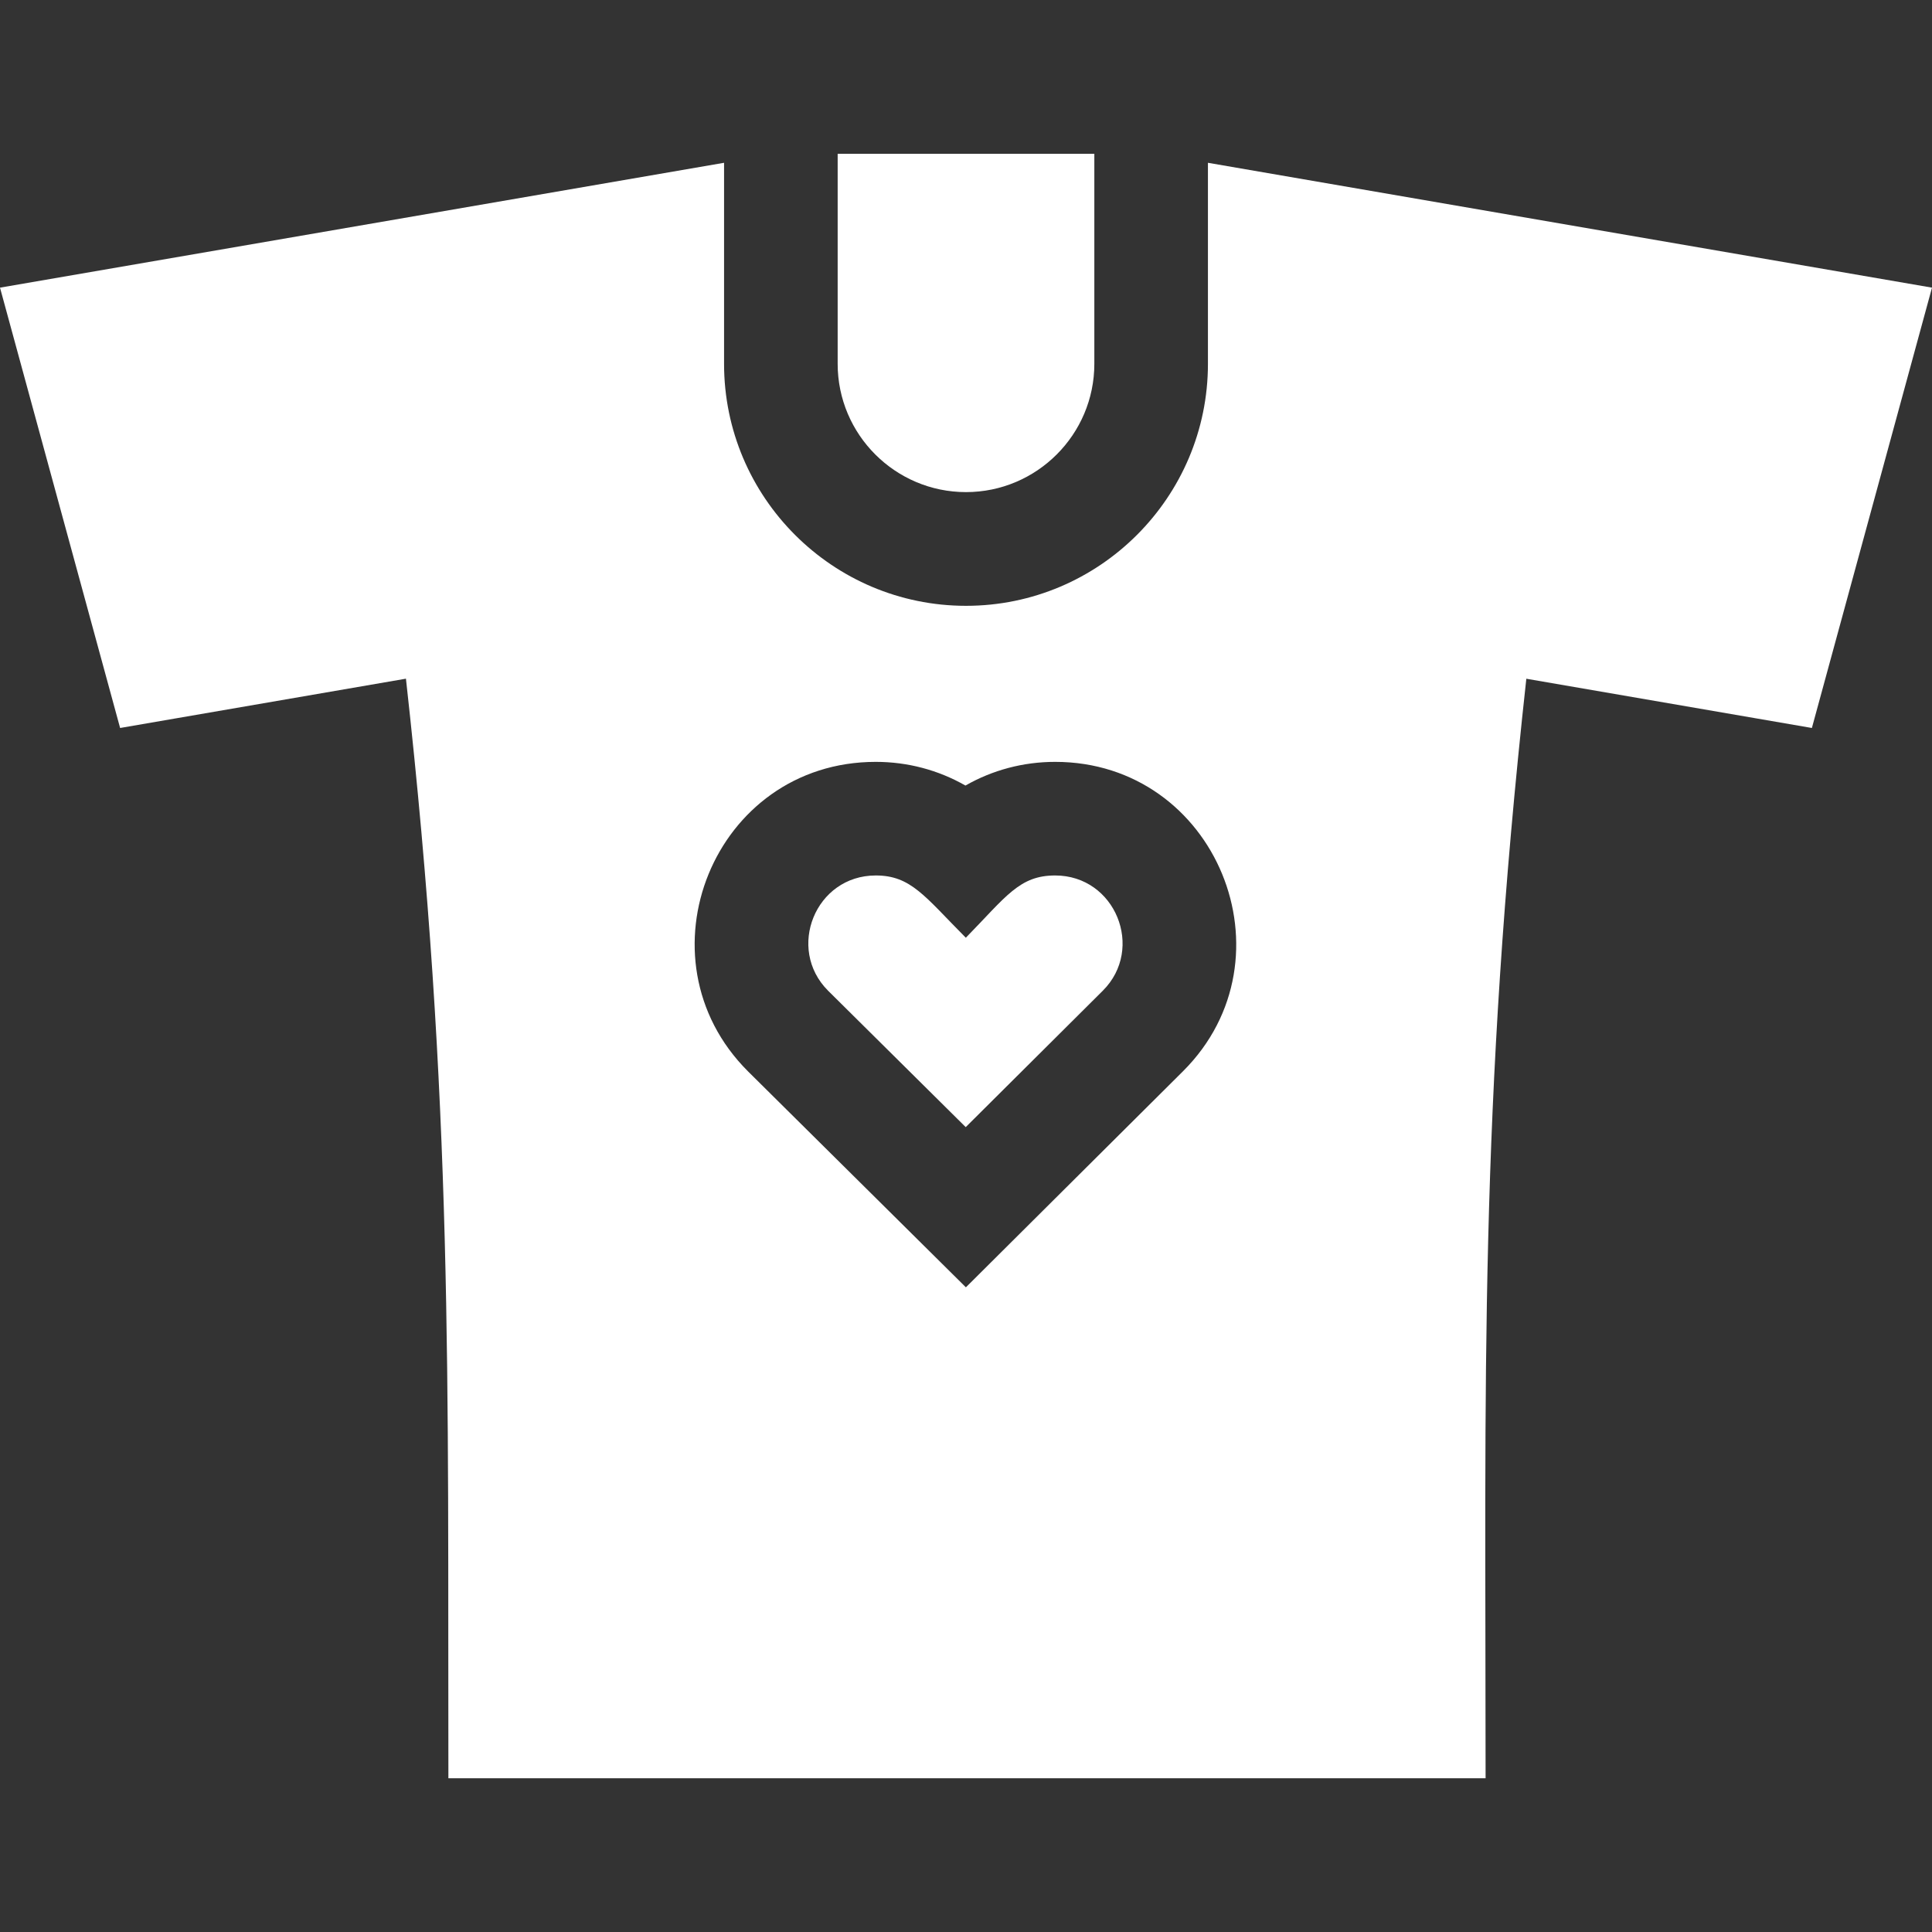
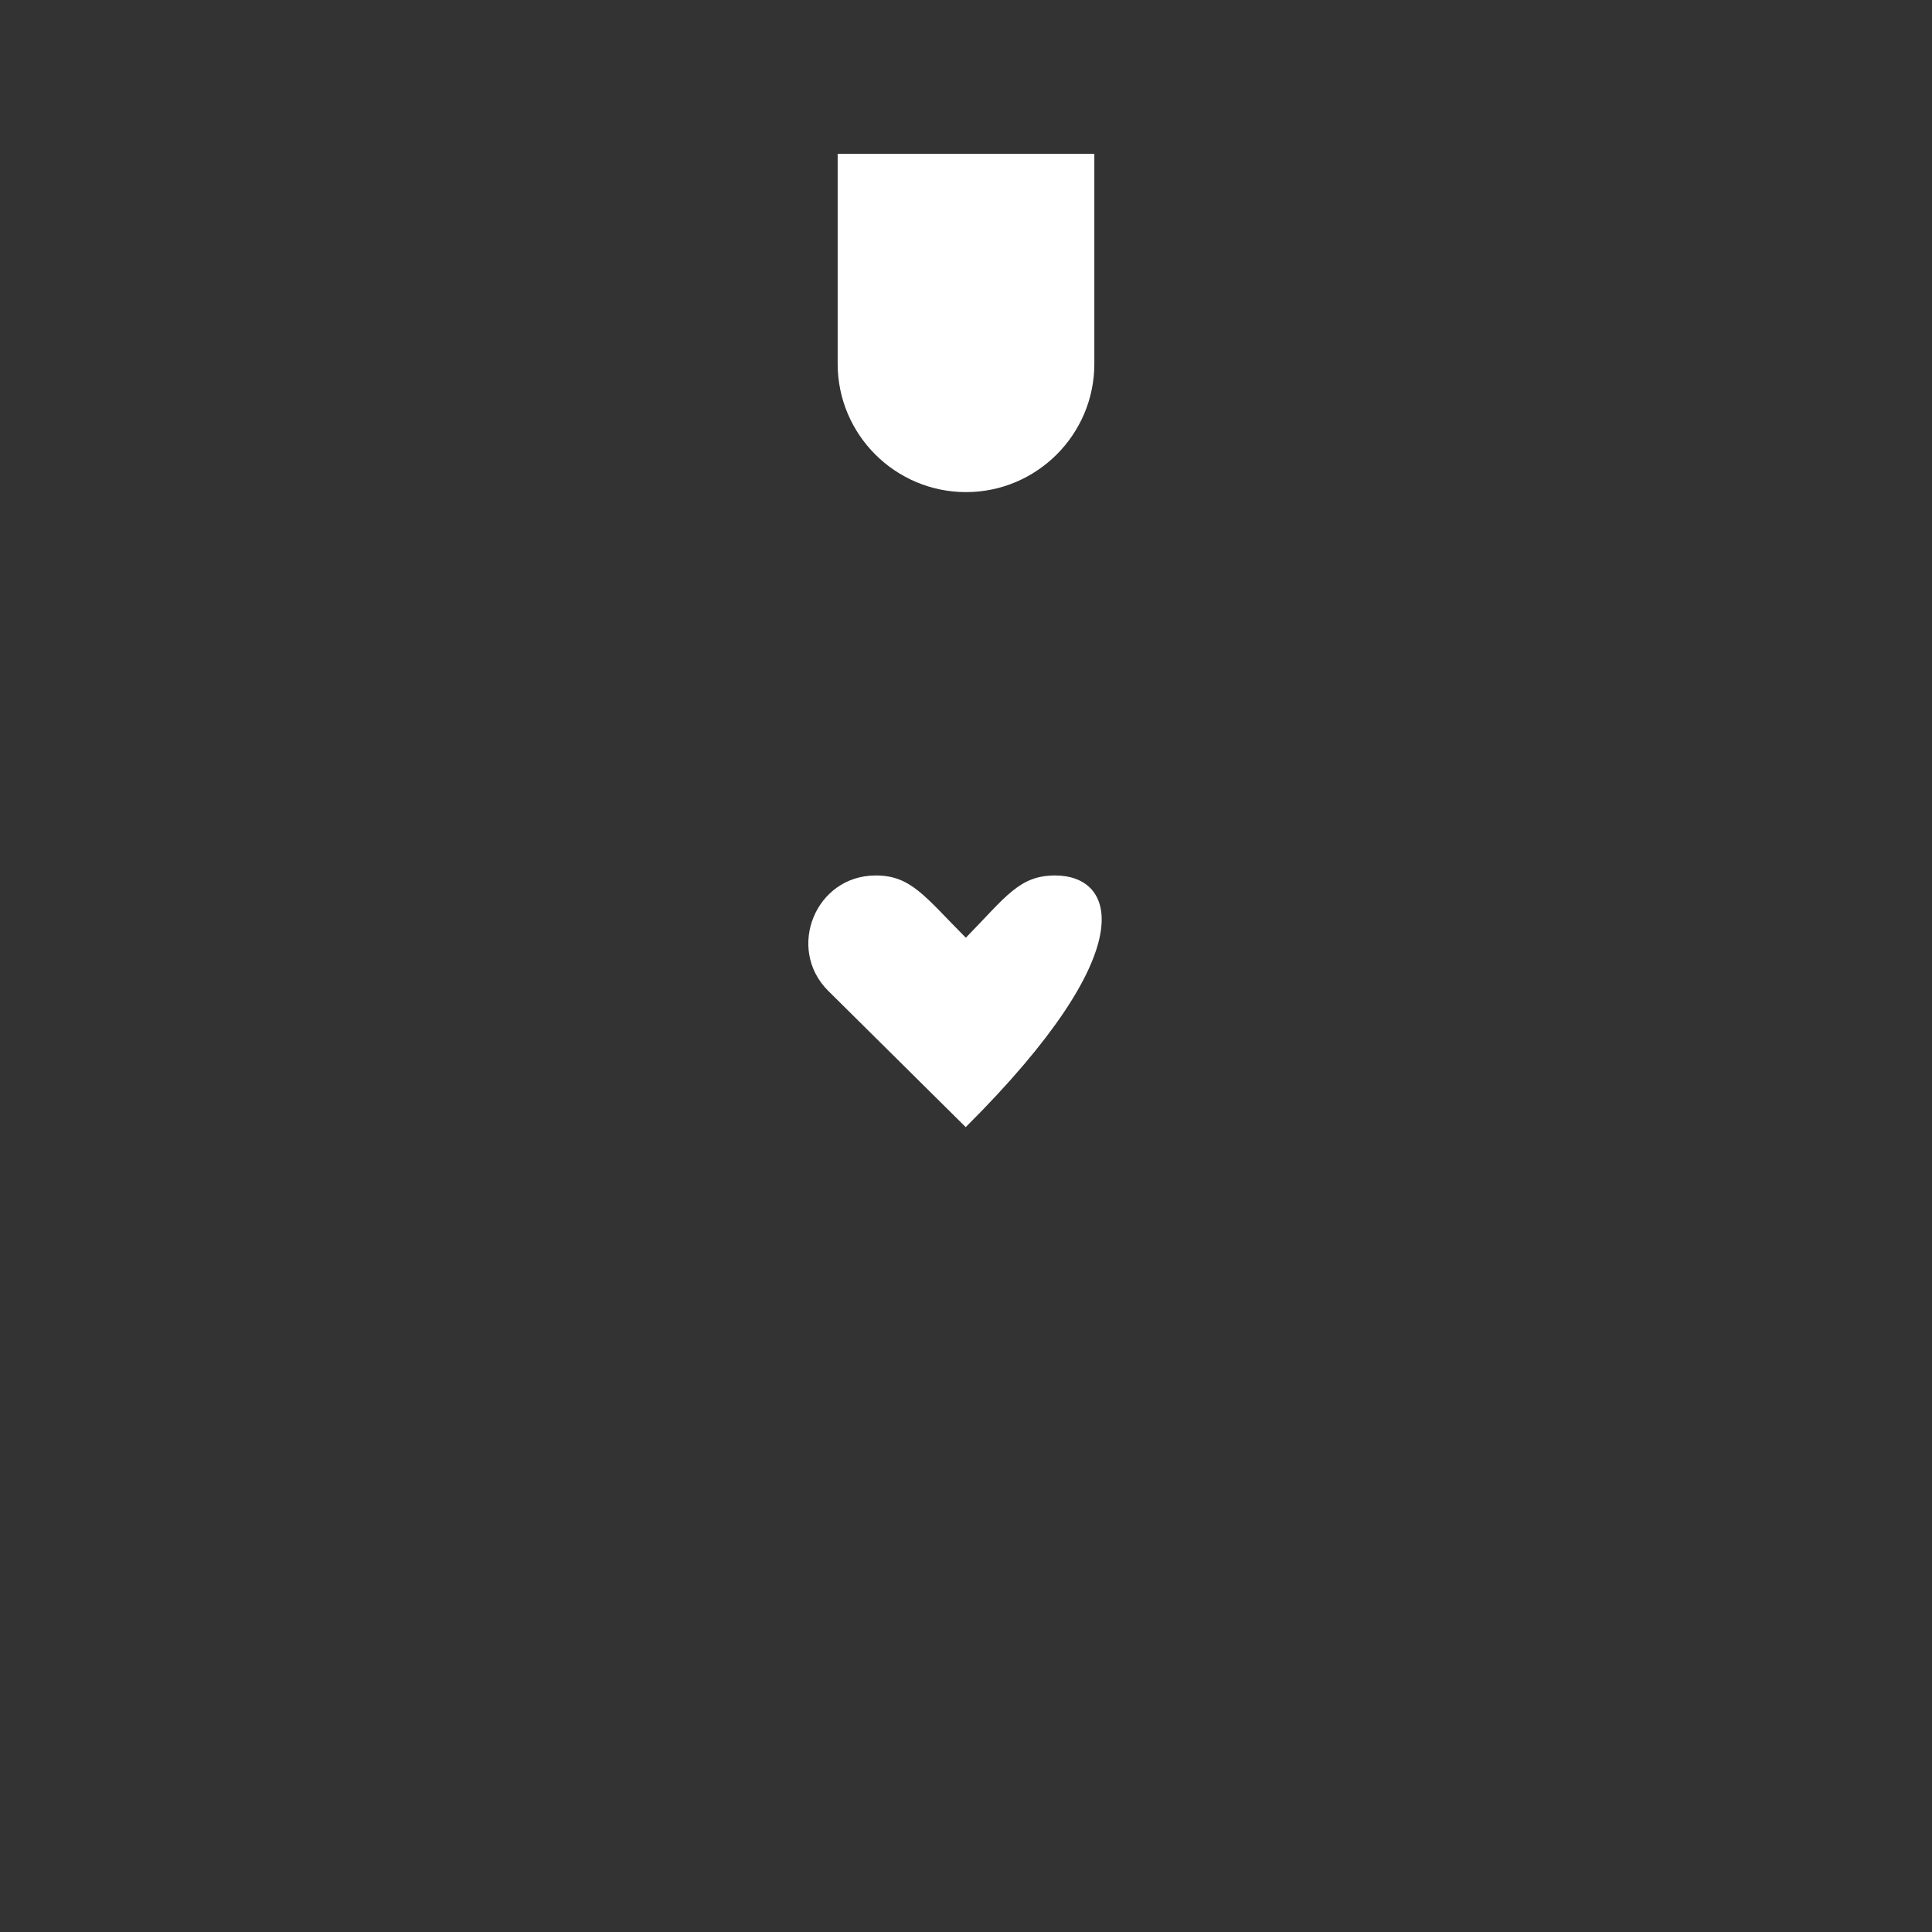
<svg xmlns="http://www.w3.org/2000/svg" width="35" height="35" viewBox="0 0 35 35" fill="none">
  <rect x="0" y="0" width="35" height="35" fill="#333333" stroke="none" />
  <g clipPath="url(#clip0)">
    <path d="M17.5 8.915C18.781 8.915 19.825 7.873 19.825 6.591V2.786H15.175V6.591C15.175 7.873 16.219 8.915 17.5 8.915Z" fill="white" />
-     <path d="M19.115 15.86C18.467 15.86 18.229 16.239 17.497 16.988C16.753 16.241 16.505 15.86 15.865 15.86C14.771 15.86 14.24 17.186 15.001 17.947L17.495 20.419L19.98 17.946C20.74 17.186 20.208 15.86 19.115 15.86Z" fill="white" />
-     <path d="M21.883 2.949V6.591C21.883 9.009 19.917 10.975 17.5 10.975C15.083 10.975 13.117 9.009 13.117 6.591V2.949L0 5.211L2.176 13.188L7.354 12.295C8.216 20.025 8.109 24.994 8.123 32.215H26.913C26.913 24.935 26.793 20.102 27.651 12.296L32.824 13.188L35 5.211L21.883 2.949ZM21.434 19.404C21.364 19.474 21.723 19.116 17.498 23.321L13.549 19.407C11.498 17.358 12.927 13.802 15.865 13.802C16.445 13.802 17 13.951 17.49 14.231C17.98 13.951 18.536 13.802 19.115 13.802C22.039 13.802 23.486 17.354 21.434 19.404Z" fill="white" />
+     <path d="M19.115 15.86C18.467 15.86 18.229 16.239 17.497 16.988C16.753 16.241 16.505 15.86 15.865 15.86C14.771 15.86 14.24 17.186 15.001 17.947L17.495 20.419C20.74 17.186 20.208 15.86 19.115 15.86Z" fill="white" />
  </g>
  <defs>
    <clipPath id="clip0">
-       <rect width="35" height="35" fill="white" />
-     </clipPath>
+       </clipPath>
  </defs>
</svg>